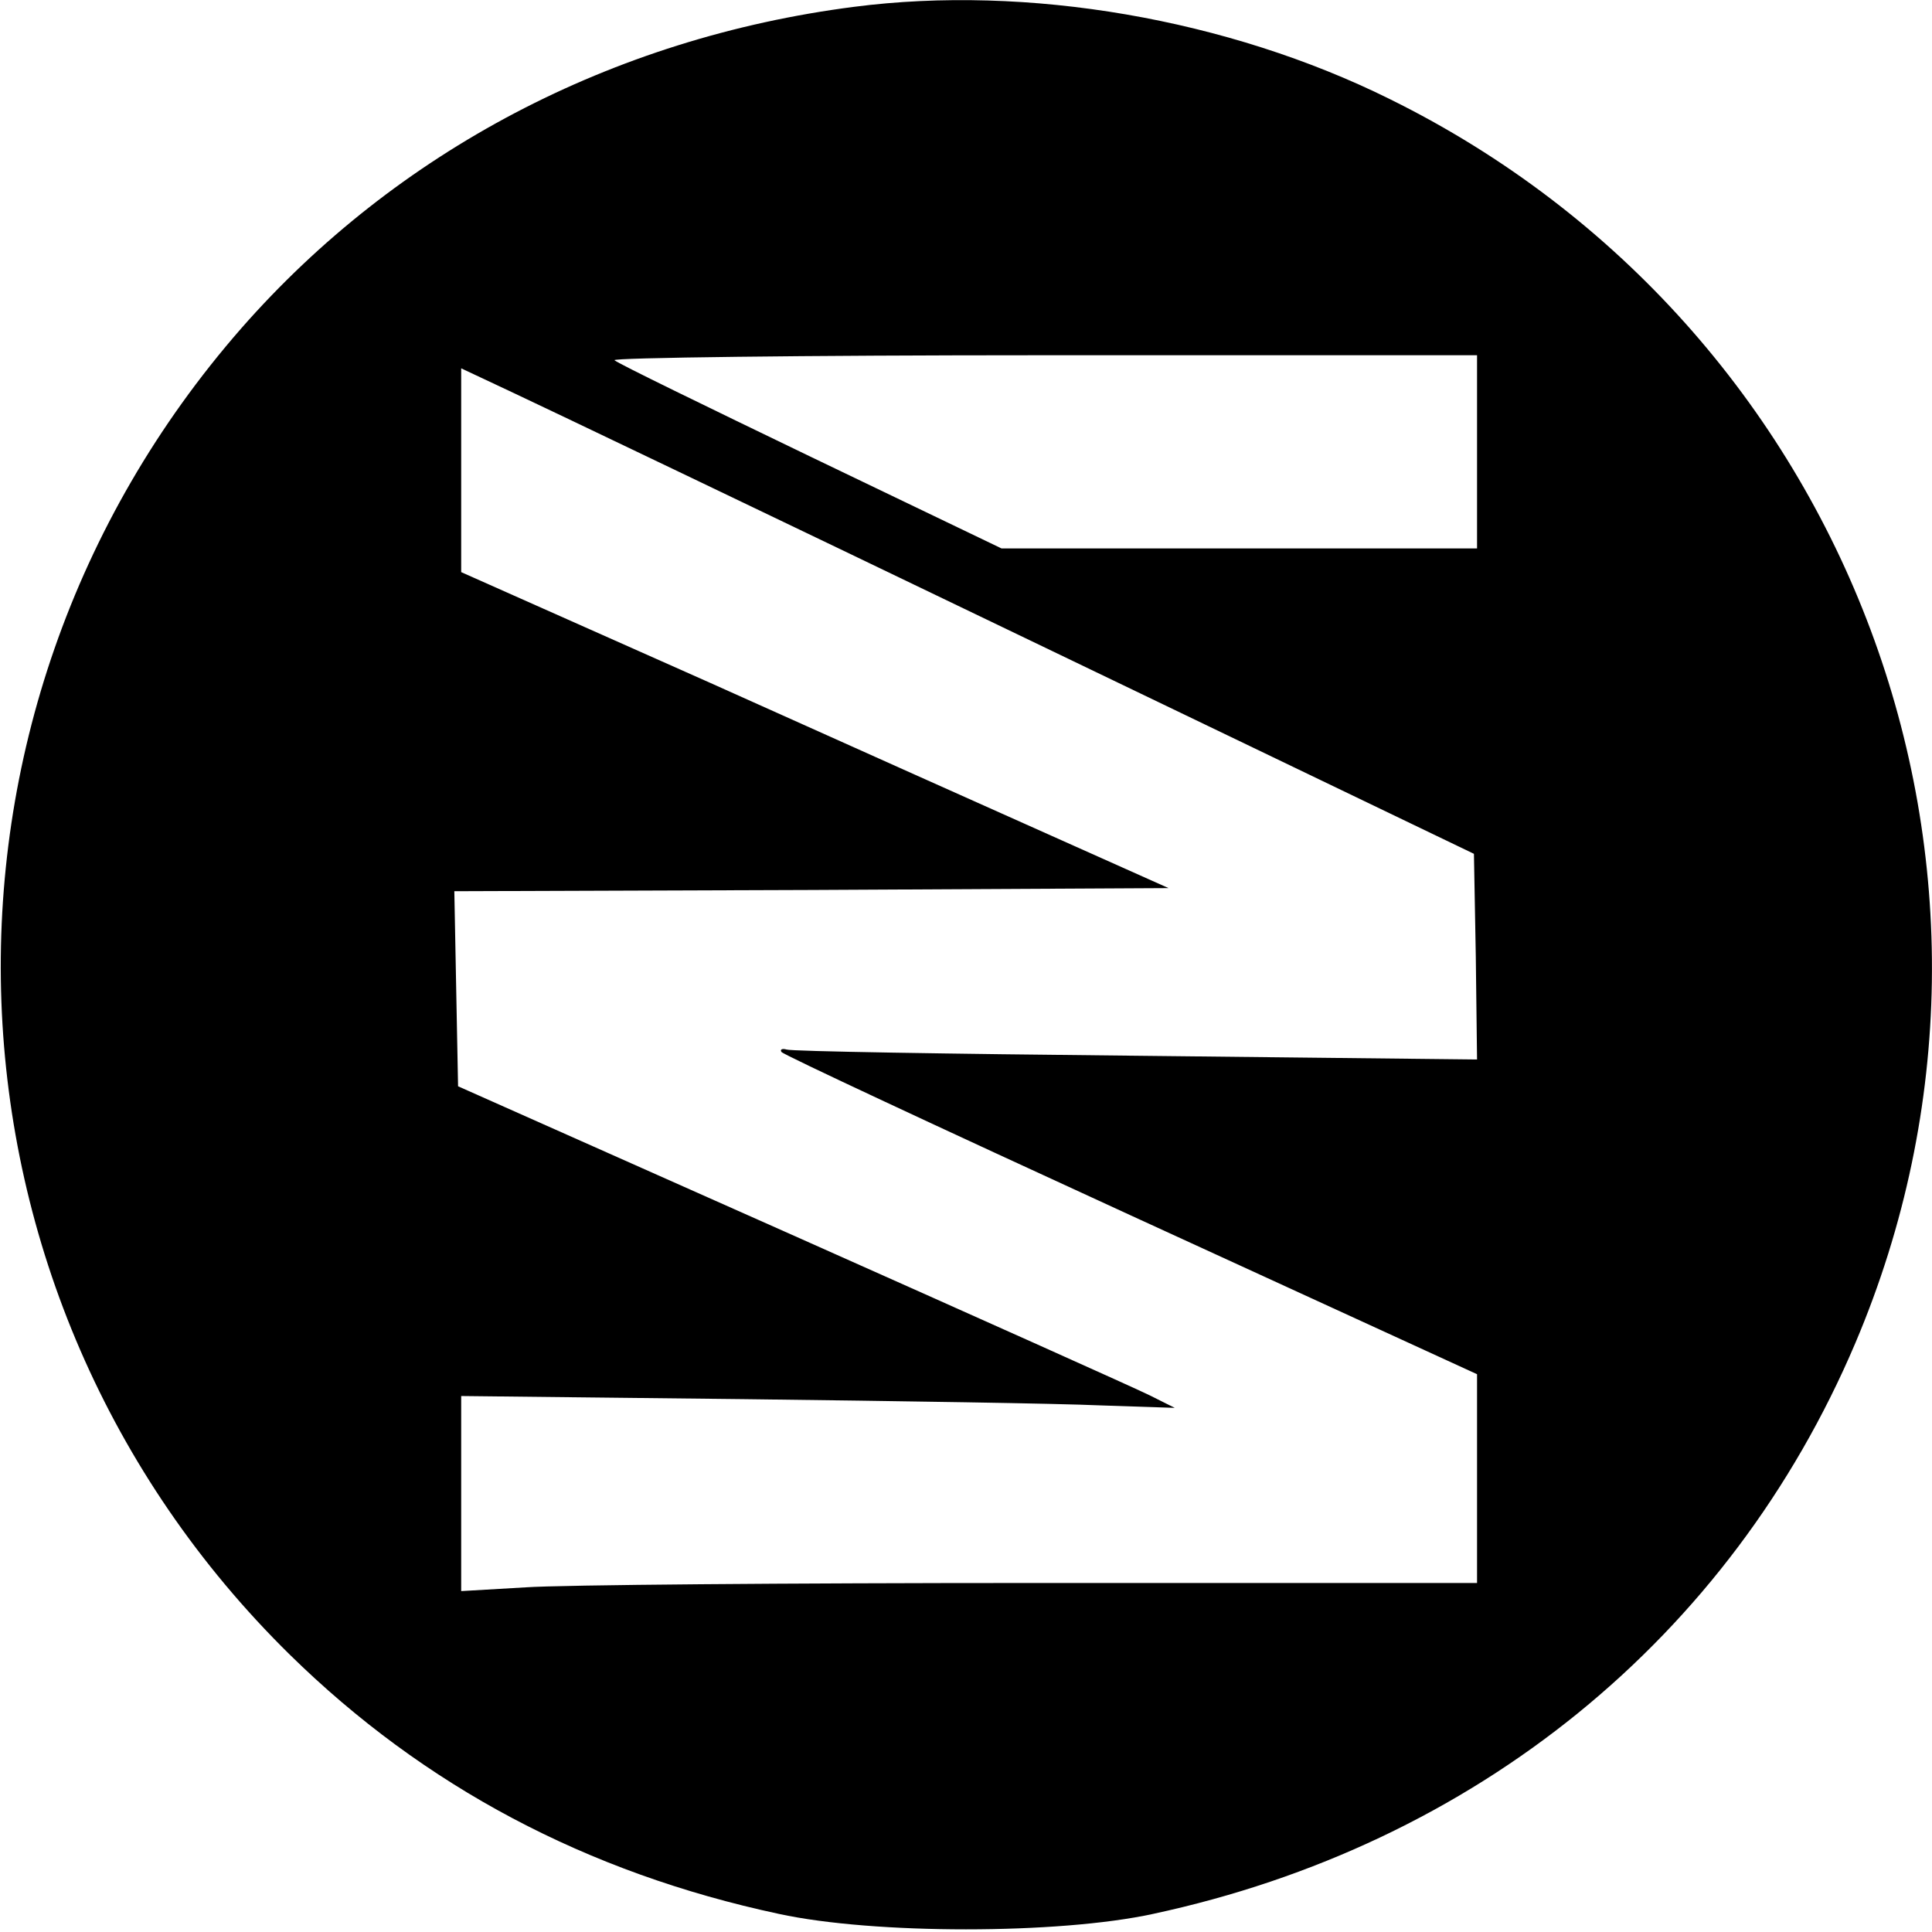
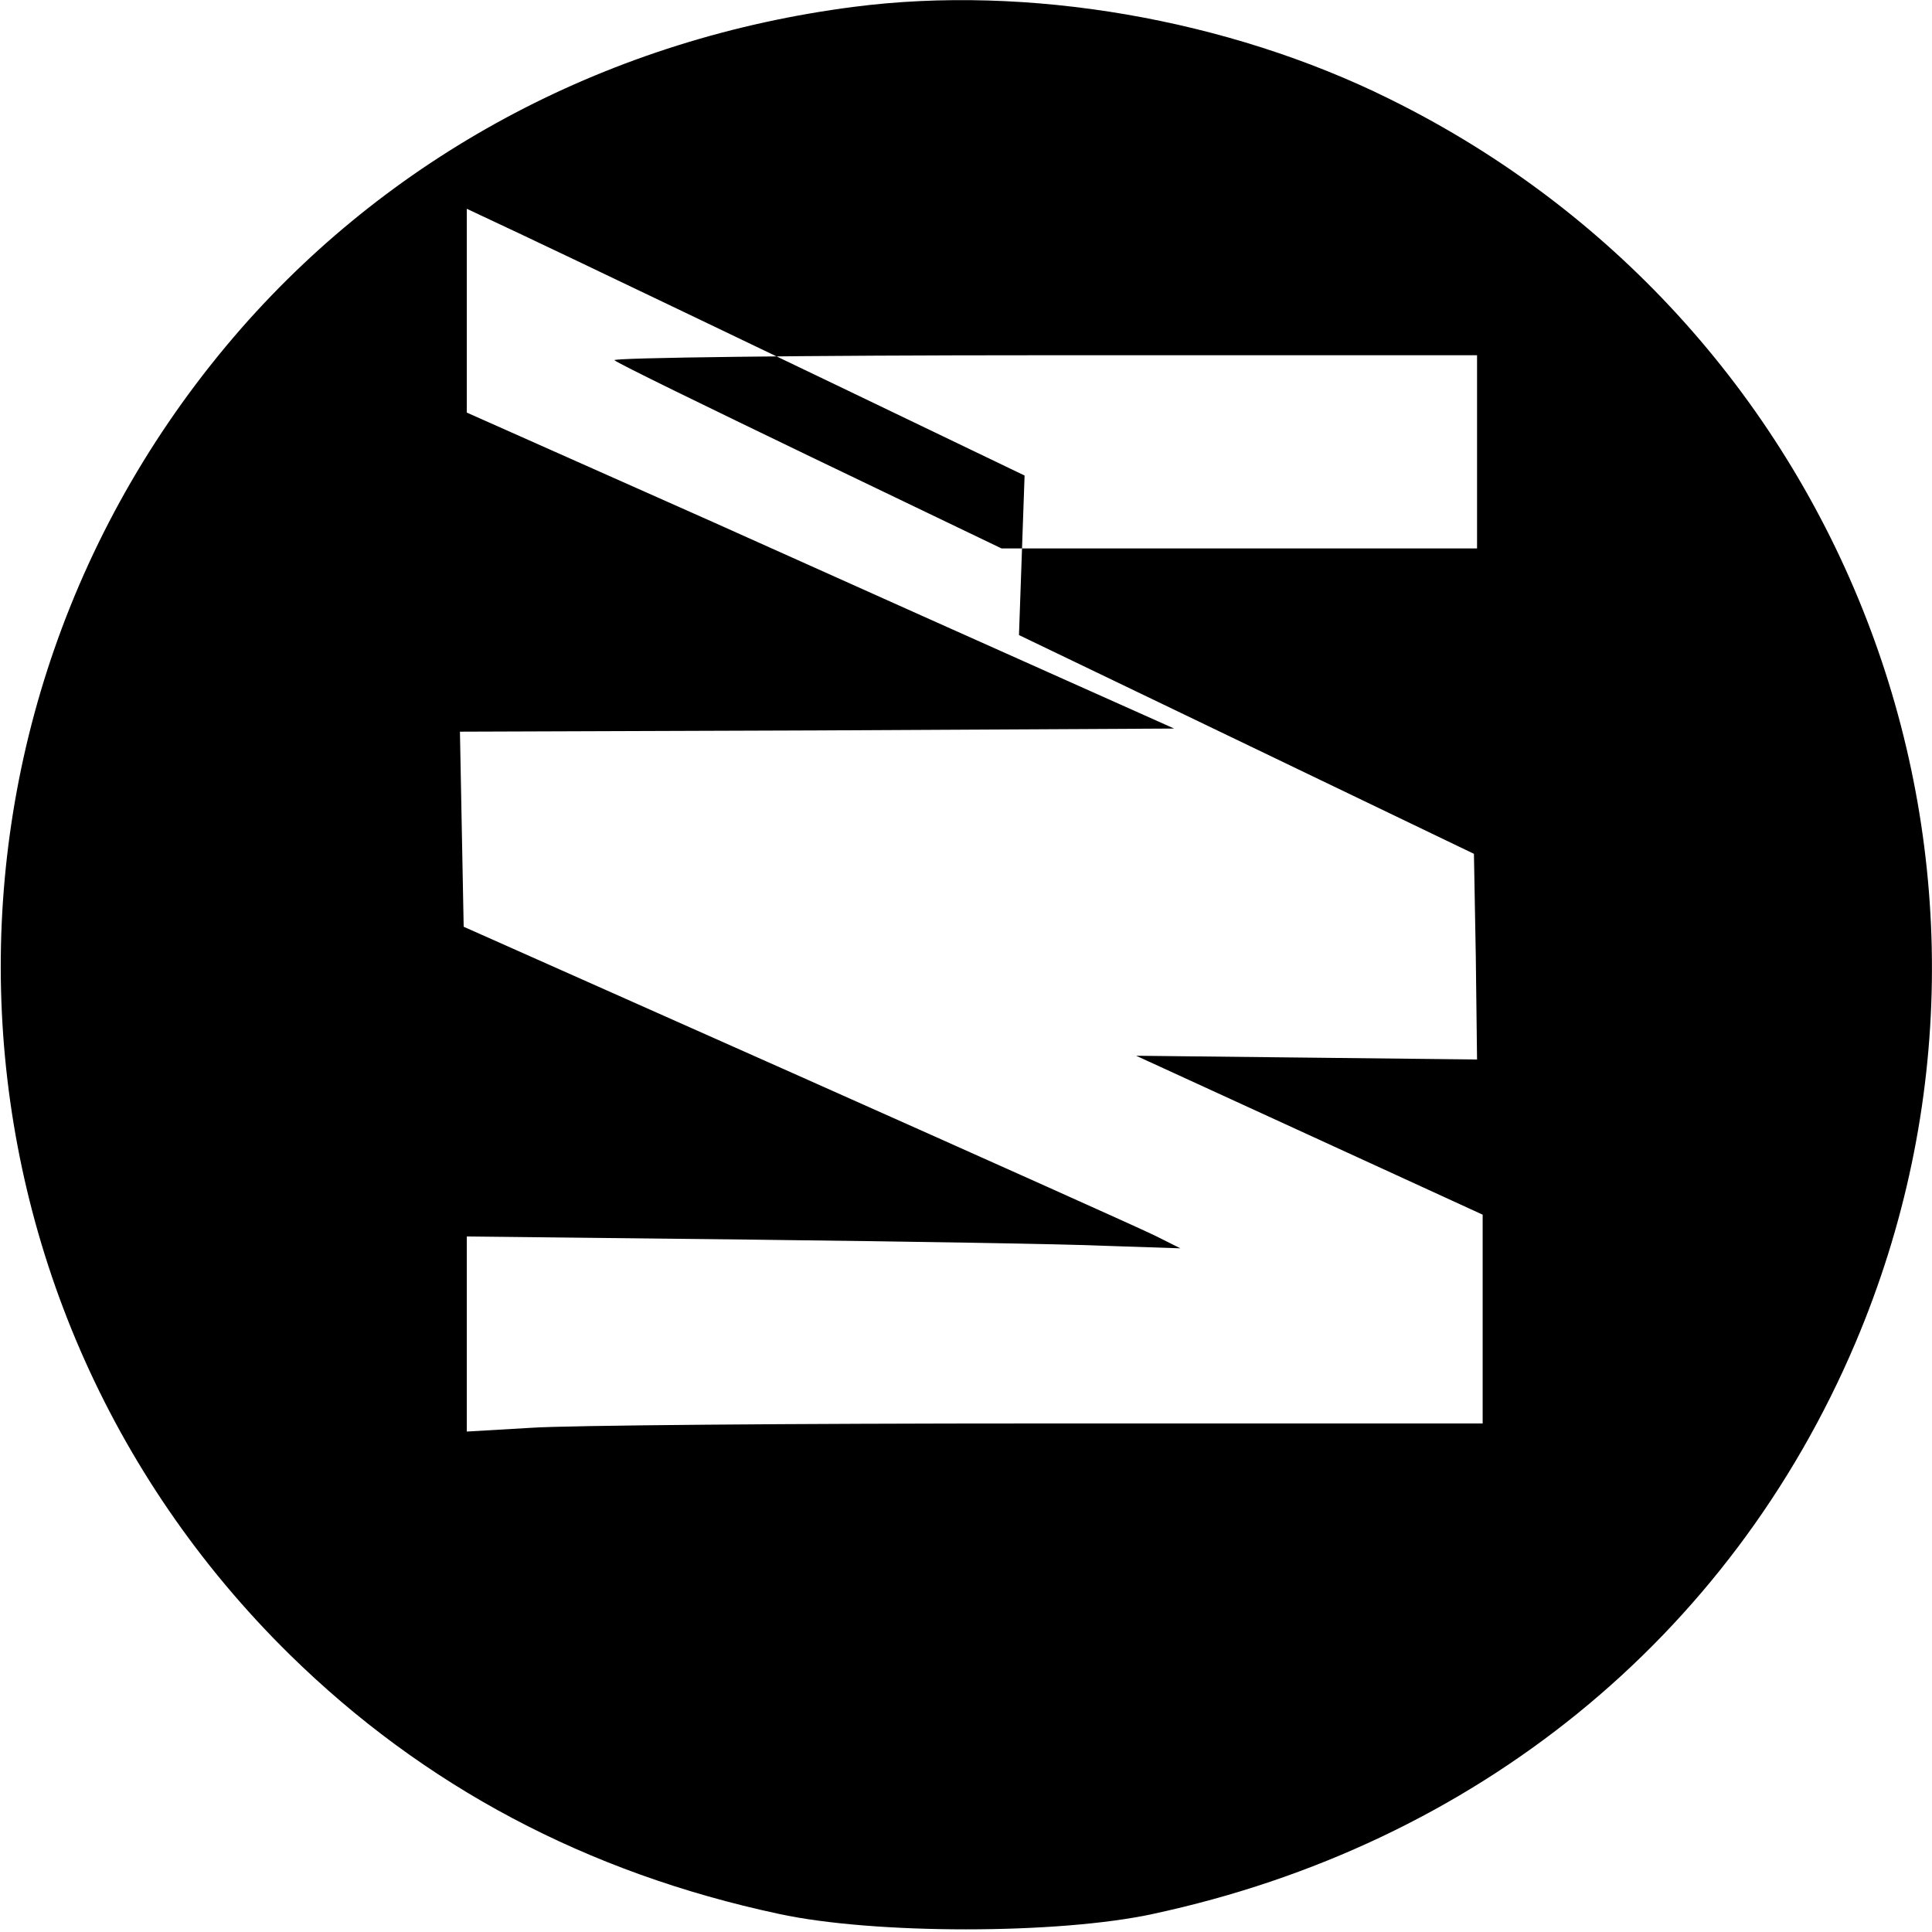
<svg xmlns="http://www.w3.org/2000/svg" version="1.0" width="310pt" height="310pt" viewBox="0 0 310 310" preserveAspectRatio="xMidYMid meet">
  <g transform="translate(0,310) scale(0.1,-0.1)" fill="#000000" stroke="none">
-     <path d="M1370 3089 c-388 -50 -734 -232 -983 -516 -543 -621 -509 -1551 78 -2128 215 -211 476 -350 785 -416 152 -33 448 -33 600 0 517 111 926 443 1127 916 321 756 -7 1631 -747 1996 -260 129 -582 184 -860 148z m1000 -714 l0 -155 -381 0 -382 0 -306 147 c-168 81 -310 150 -315 155 -6 4 304 8 687 8 l697 0 0 -155z m-735 -294 l730 -351 3 -165 2 -165 -547 6 c-302 3 -554 7 -561 10 -7 2 -11 0 -8 -4 2 -4 255 -122 560 -262 l556 -255 0 -167 0 -168 -712 0 c-392 0 -759 -3 -815 -7 l-103 -6 0 157 0 156 453 -5 c248 -3 506 -7 572 -10 l120 -4 -40 20 c-22 11 -281 127 -575 258 l-535 238 -3 156 -3 157 573 2 573 3 -170 76 c-94 42 -349 156 -567 254 l-398 177 0 164 0 163 83 -39 c45 -21 411 -196 812 -389z" />
+     <path d="M1370 3089 c-388 -50 -734 -232 -983 -516 -543 -621 -509 -1551 78 -2128 215 -211 476 -350 785 -416 152 -33 448 -33 600 0 517 111 926 443 1127 916 321 756 -7 1631 -747 1996 -260 129 -582 184 -860 148z m1000 -714 l0 -155 -381 0 -382 0 -306 147 c-168 81 -310 150 -315 155 -6 4 304 8 687 8 l697 0 0 -155z m-735 -294 l730 -351 3 -165 2 -165 -547 6 l556 -255 0 -167 0 -168 -712 0 c-392 0 -759 -3 -815 -7 l-103 -6 0 157 0 156 453 -5 c248 -3 506 -7 572 -10 l120 -4 -40 20 c-22 11 -281 127 -575 258 l-535 238 -3 156 -3 157 573 2 573 3 -170 76 c-94 42 -349 156 -567 254 l-398 177 0 164 0 163 83 -39 c45 -21 411 -196 812 -389z" />
  </g>
</svg>